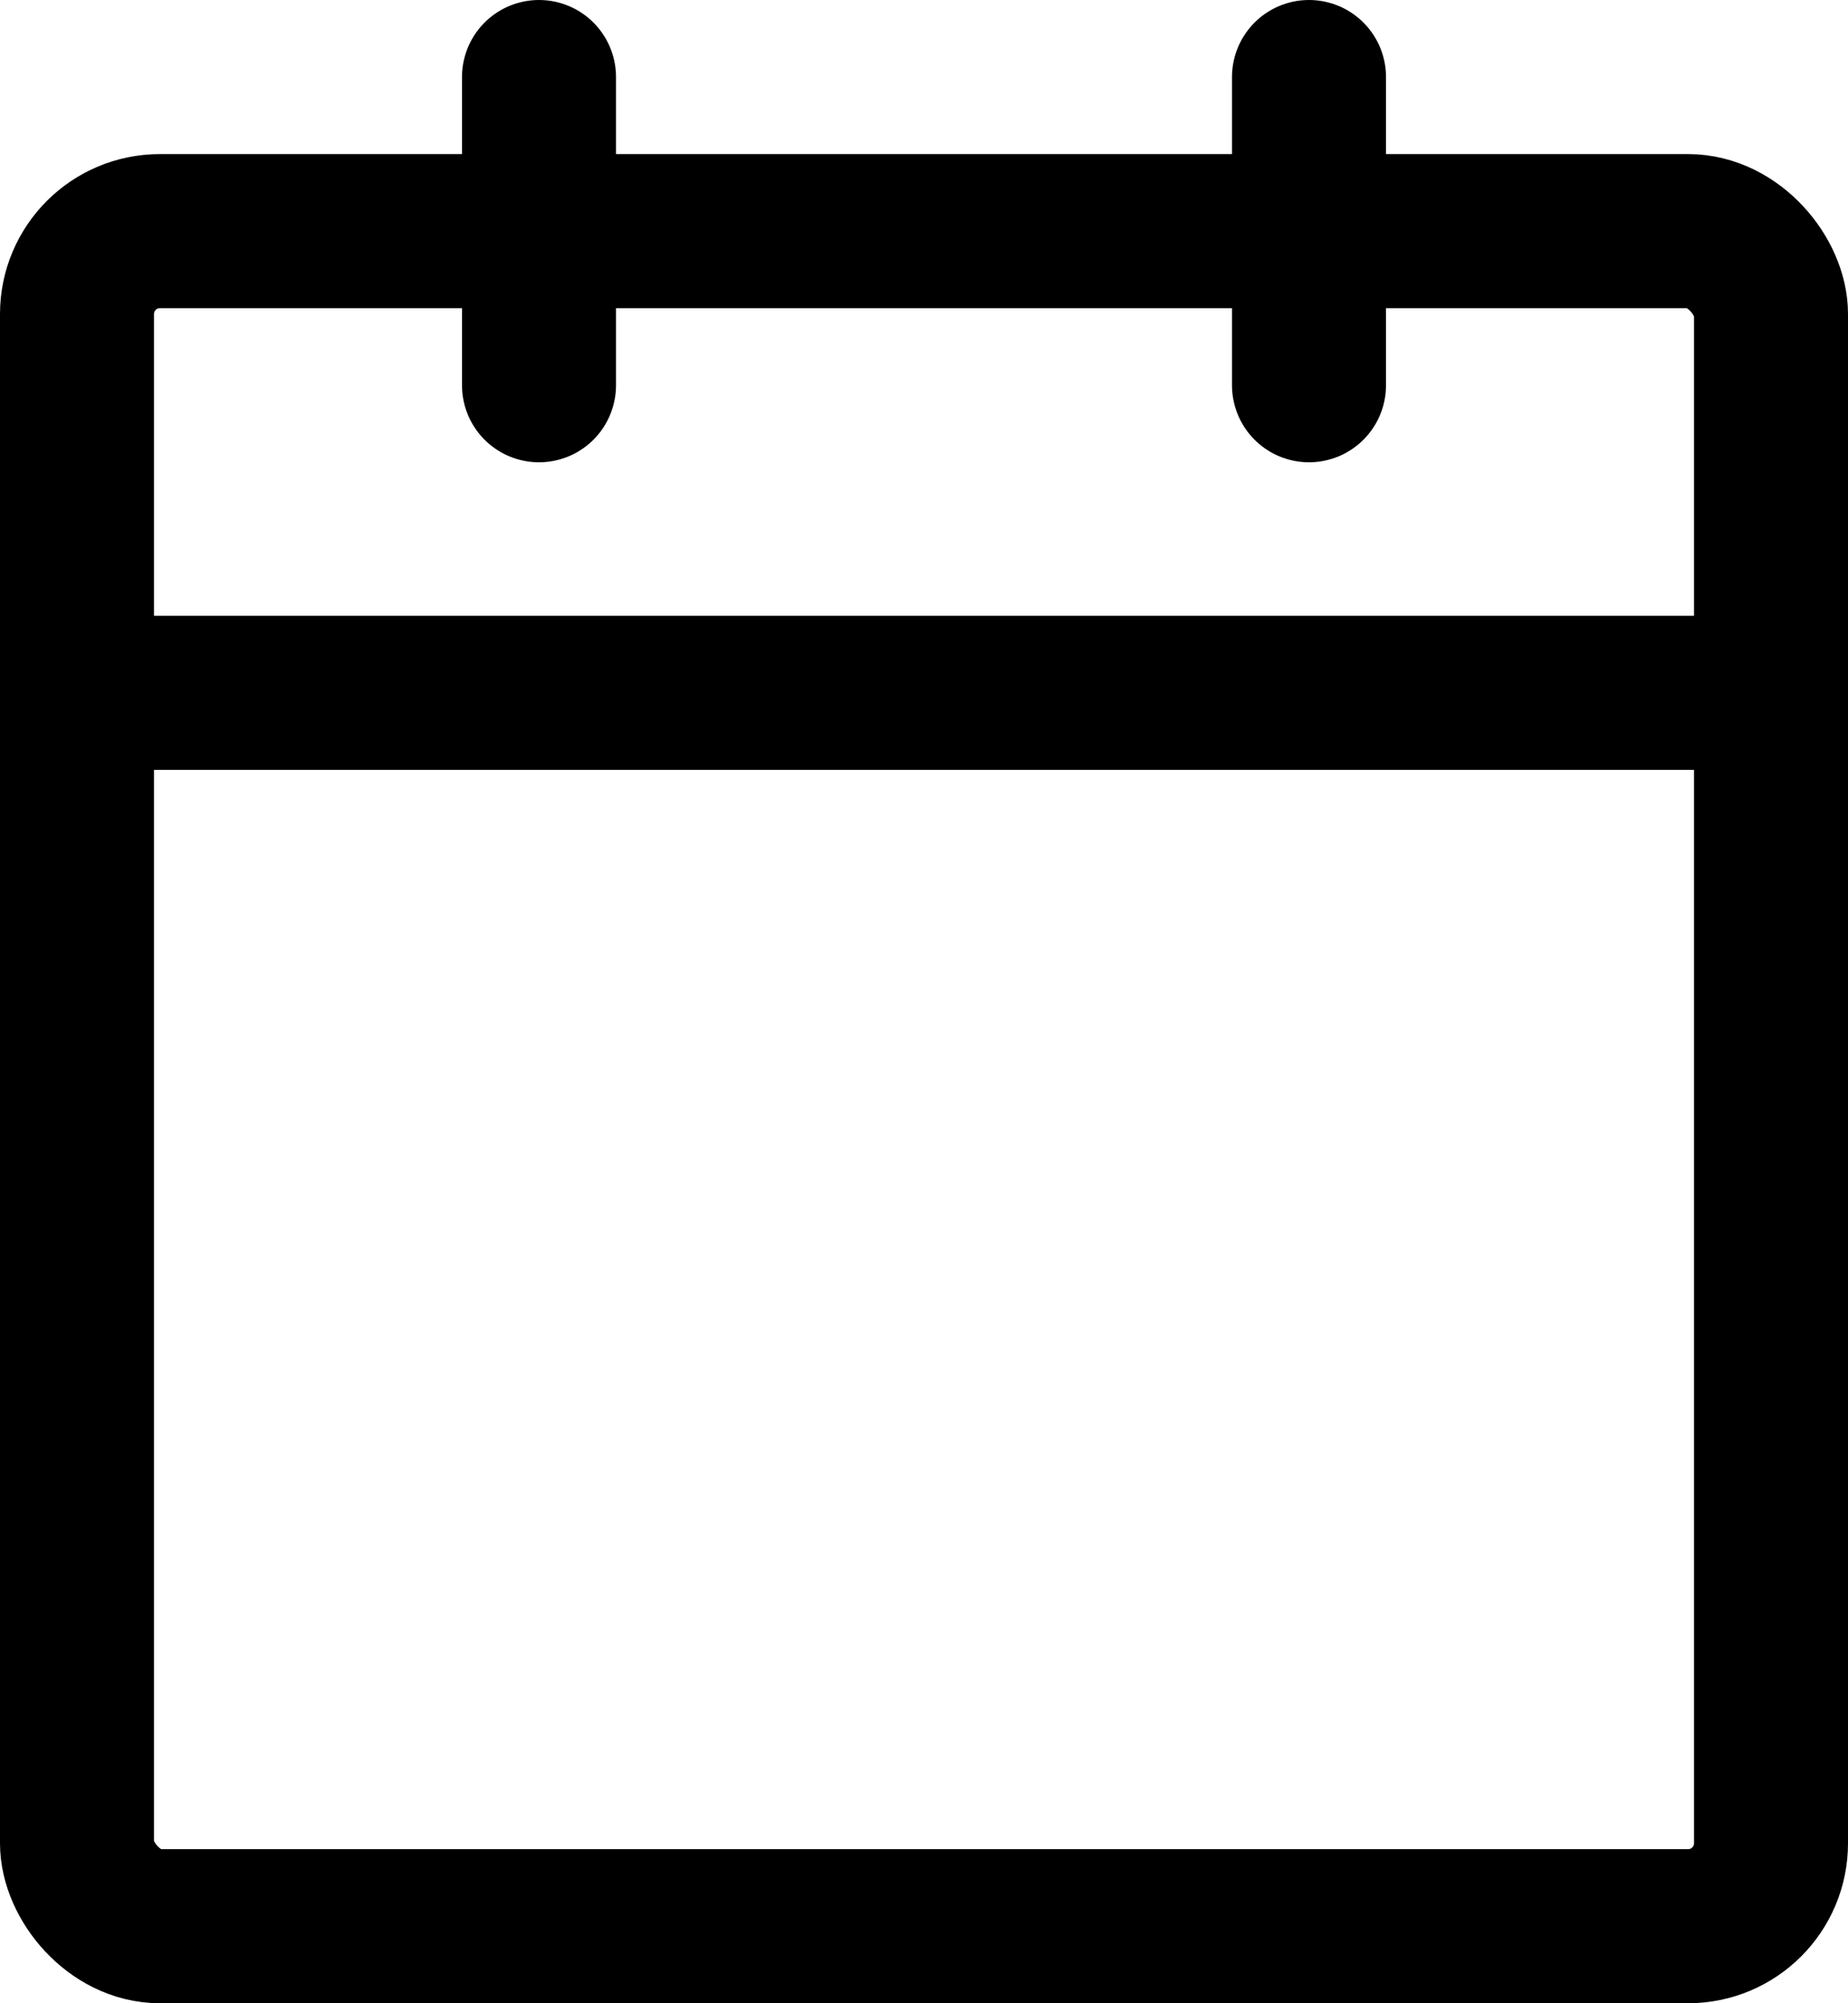
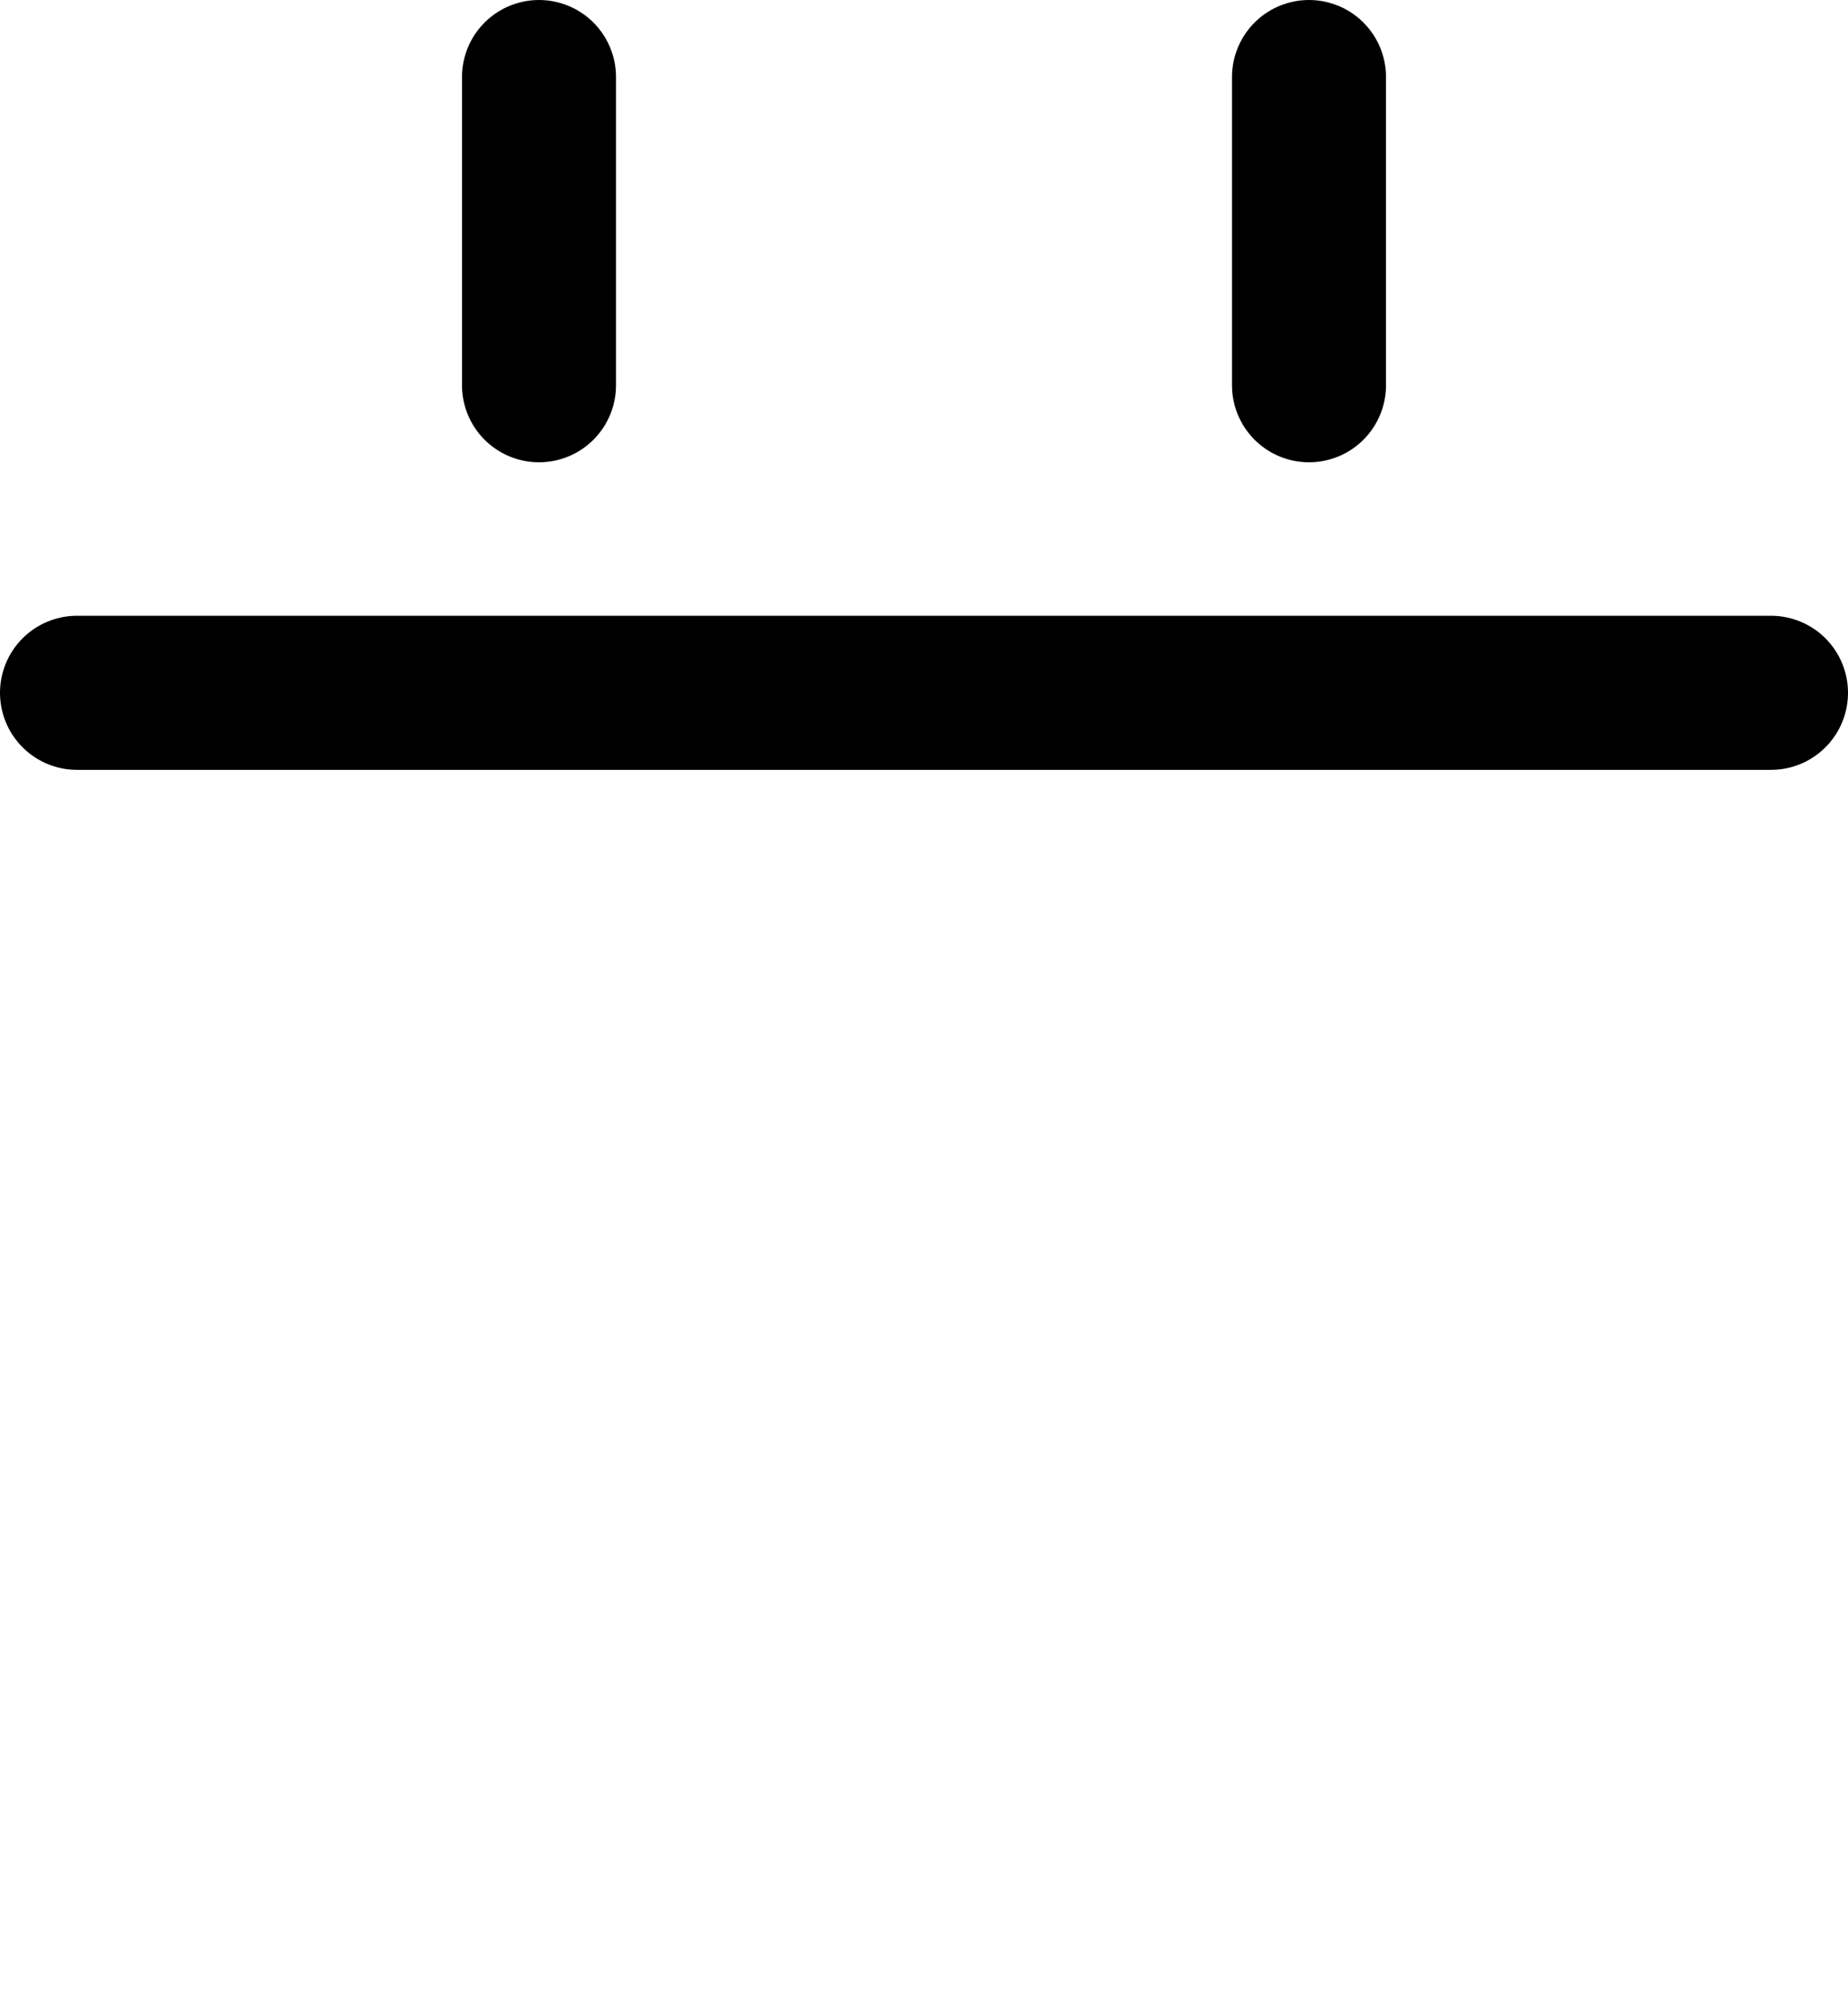
<svg xmlns="http://www.w3.org/2000/svg" width="12px" height="13px" viewBox="0 0 12 13" version="1.1">
  <title>calendar-blank 2</title>
  <g id="child-site-templates" stroke="none" stroke-width="1" fill="none" fill-rule="evenodd">
    <g id="agh-child-locations-list-00" transform="translate(-316, -1001)">
      <g id="map-list" transform="translate(273, 542)">
        <g id="list" transform="translate(0, 102)">
          <g id="location-01" transform="translate(26, 52.5)">
            <g id="ctas" transform="translate(0.5, 290.5)">
              <g id="Group-2" transform="translate(0.5, 0)">
                <g id="calendar-blank-2" transform="translate(13.054, 12.366)">
                  <g id="icn-calendar">
-                     <rect id="Rectangle" x="0" y="0" width="17.205" height="17.205" />
-                     <rect id="Rectangle" stroke="#" stroke-linecap="round" stroke-linejoin="round" x="3.446" y="3.134" width="11" height="11" rx="0.538" />
                    <line x1="11.446" y1="2.134" x2="11.446" y2="4.134" id="Path" stroke="#" stroke-linecap="round" stroke-linejoin="round" />
                    <line x1="6.446" y1="2.134" x2="6.446" y2="4.134" id="Path-Copy" stroke="#" stroke-linecap="round" stroke-linejoin="round" />
                    <line x1="3.446" y1="6.13" x2="14.446" y2="6.13" id="Path" stroke="#" stroke-linecap="round" stroke-linejoin="round" />
                  </g>
                </g>
              </g>
            </g>
          </g>
        </g>
      </g>
    </g>
  </g>
</svg>